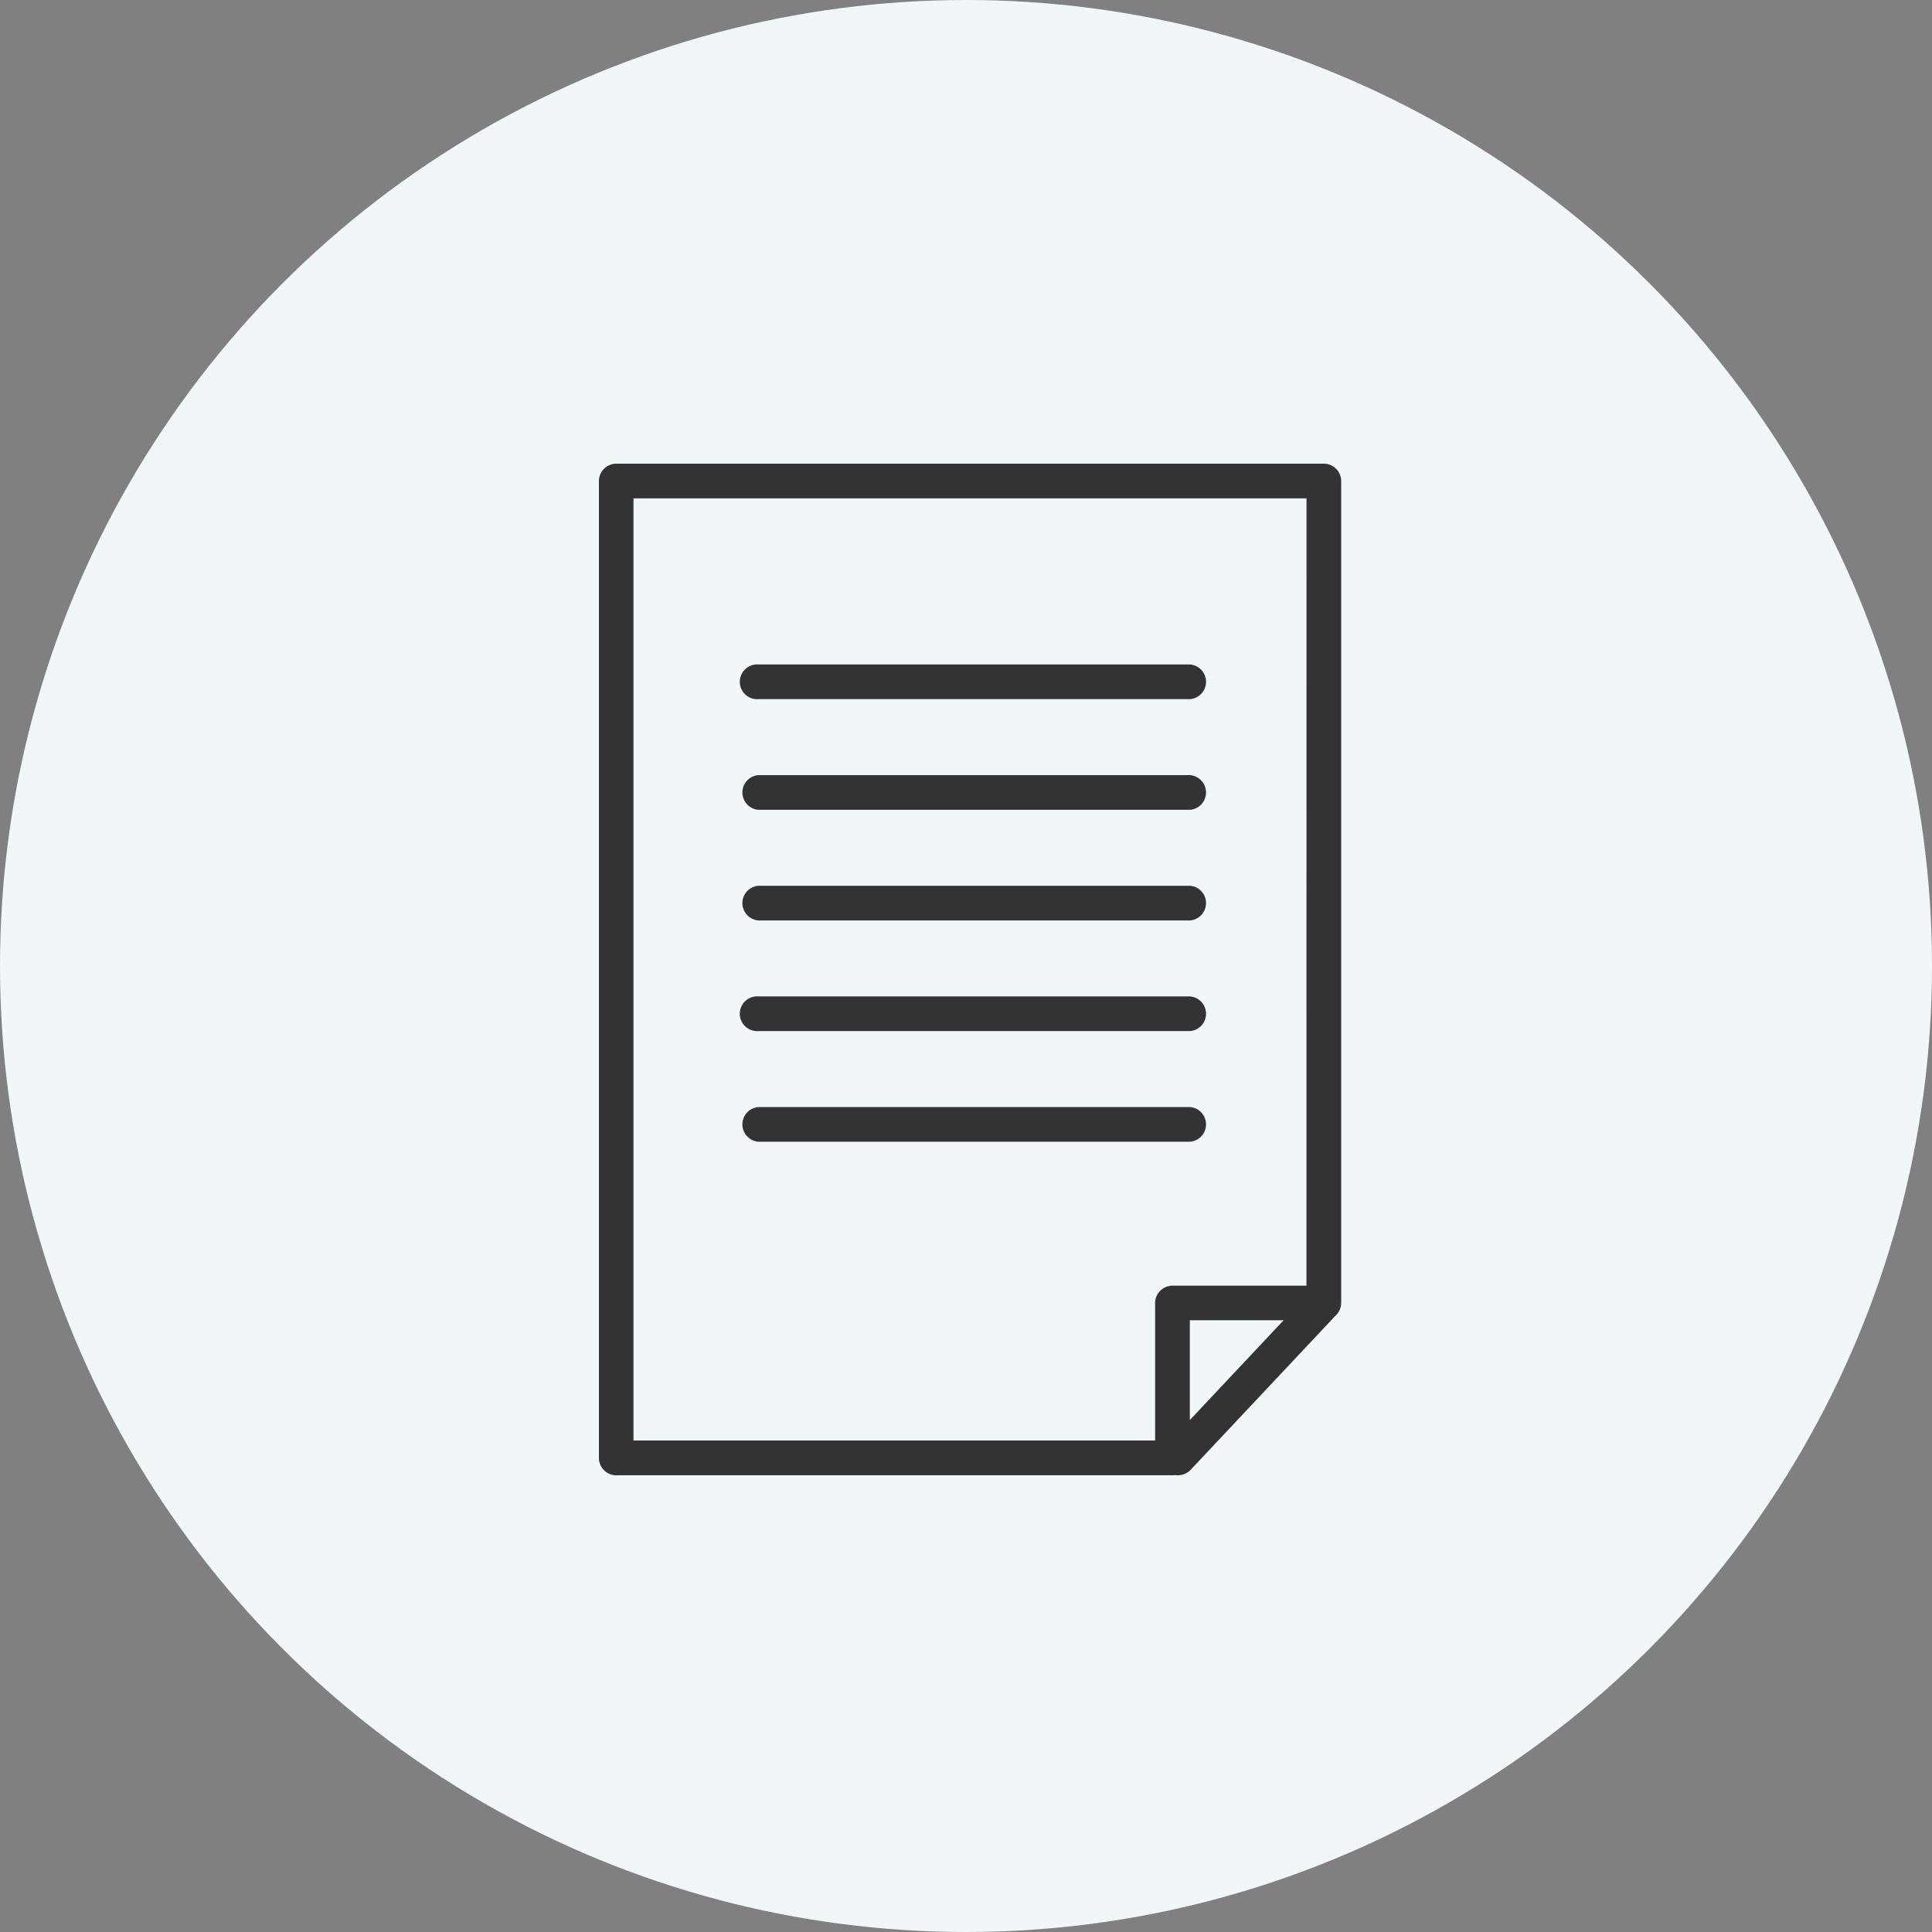
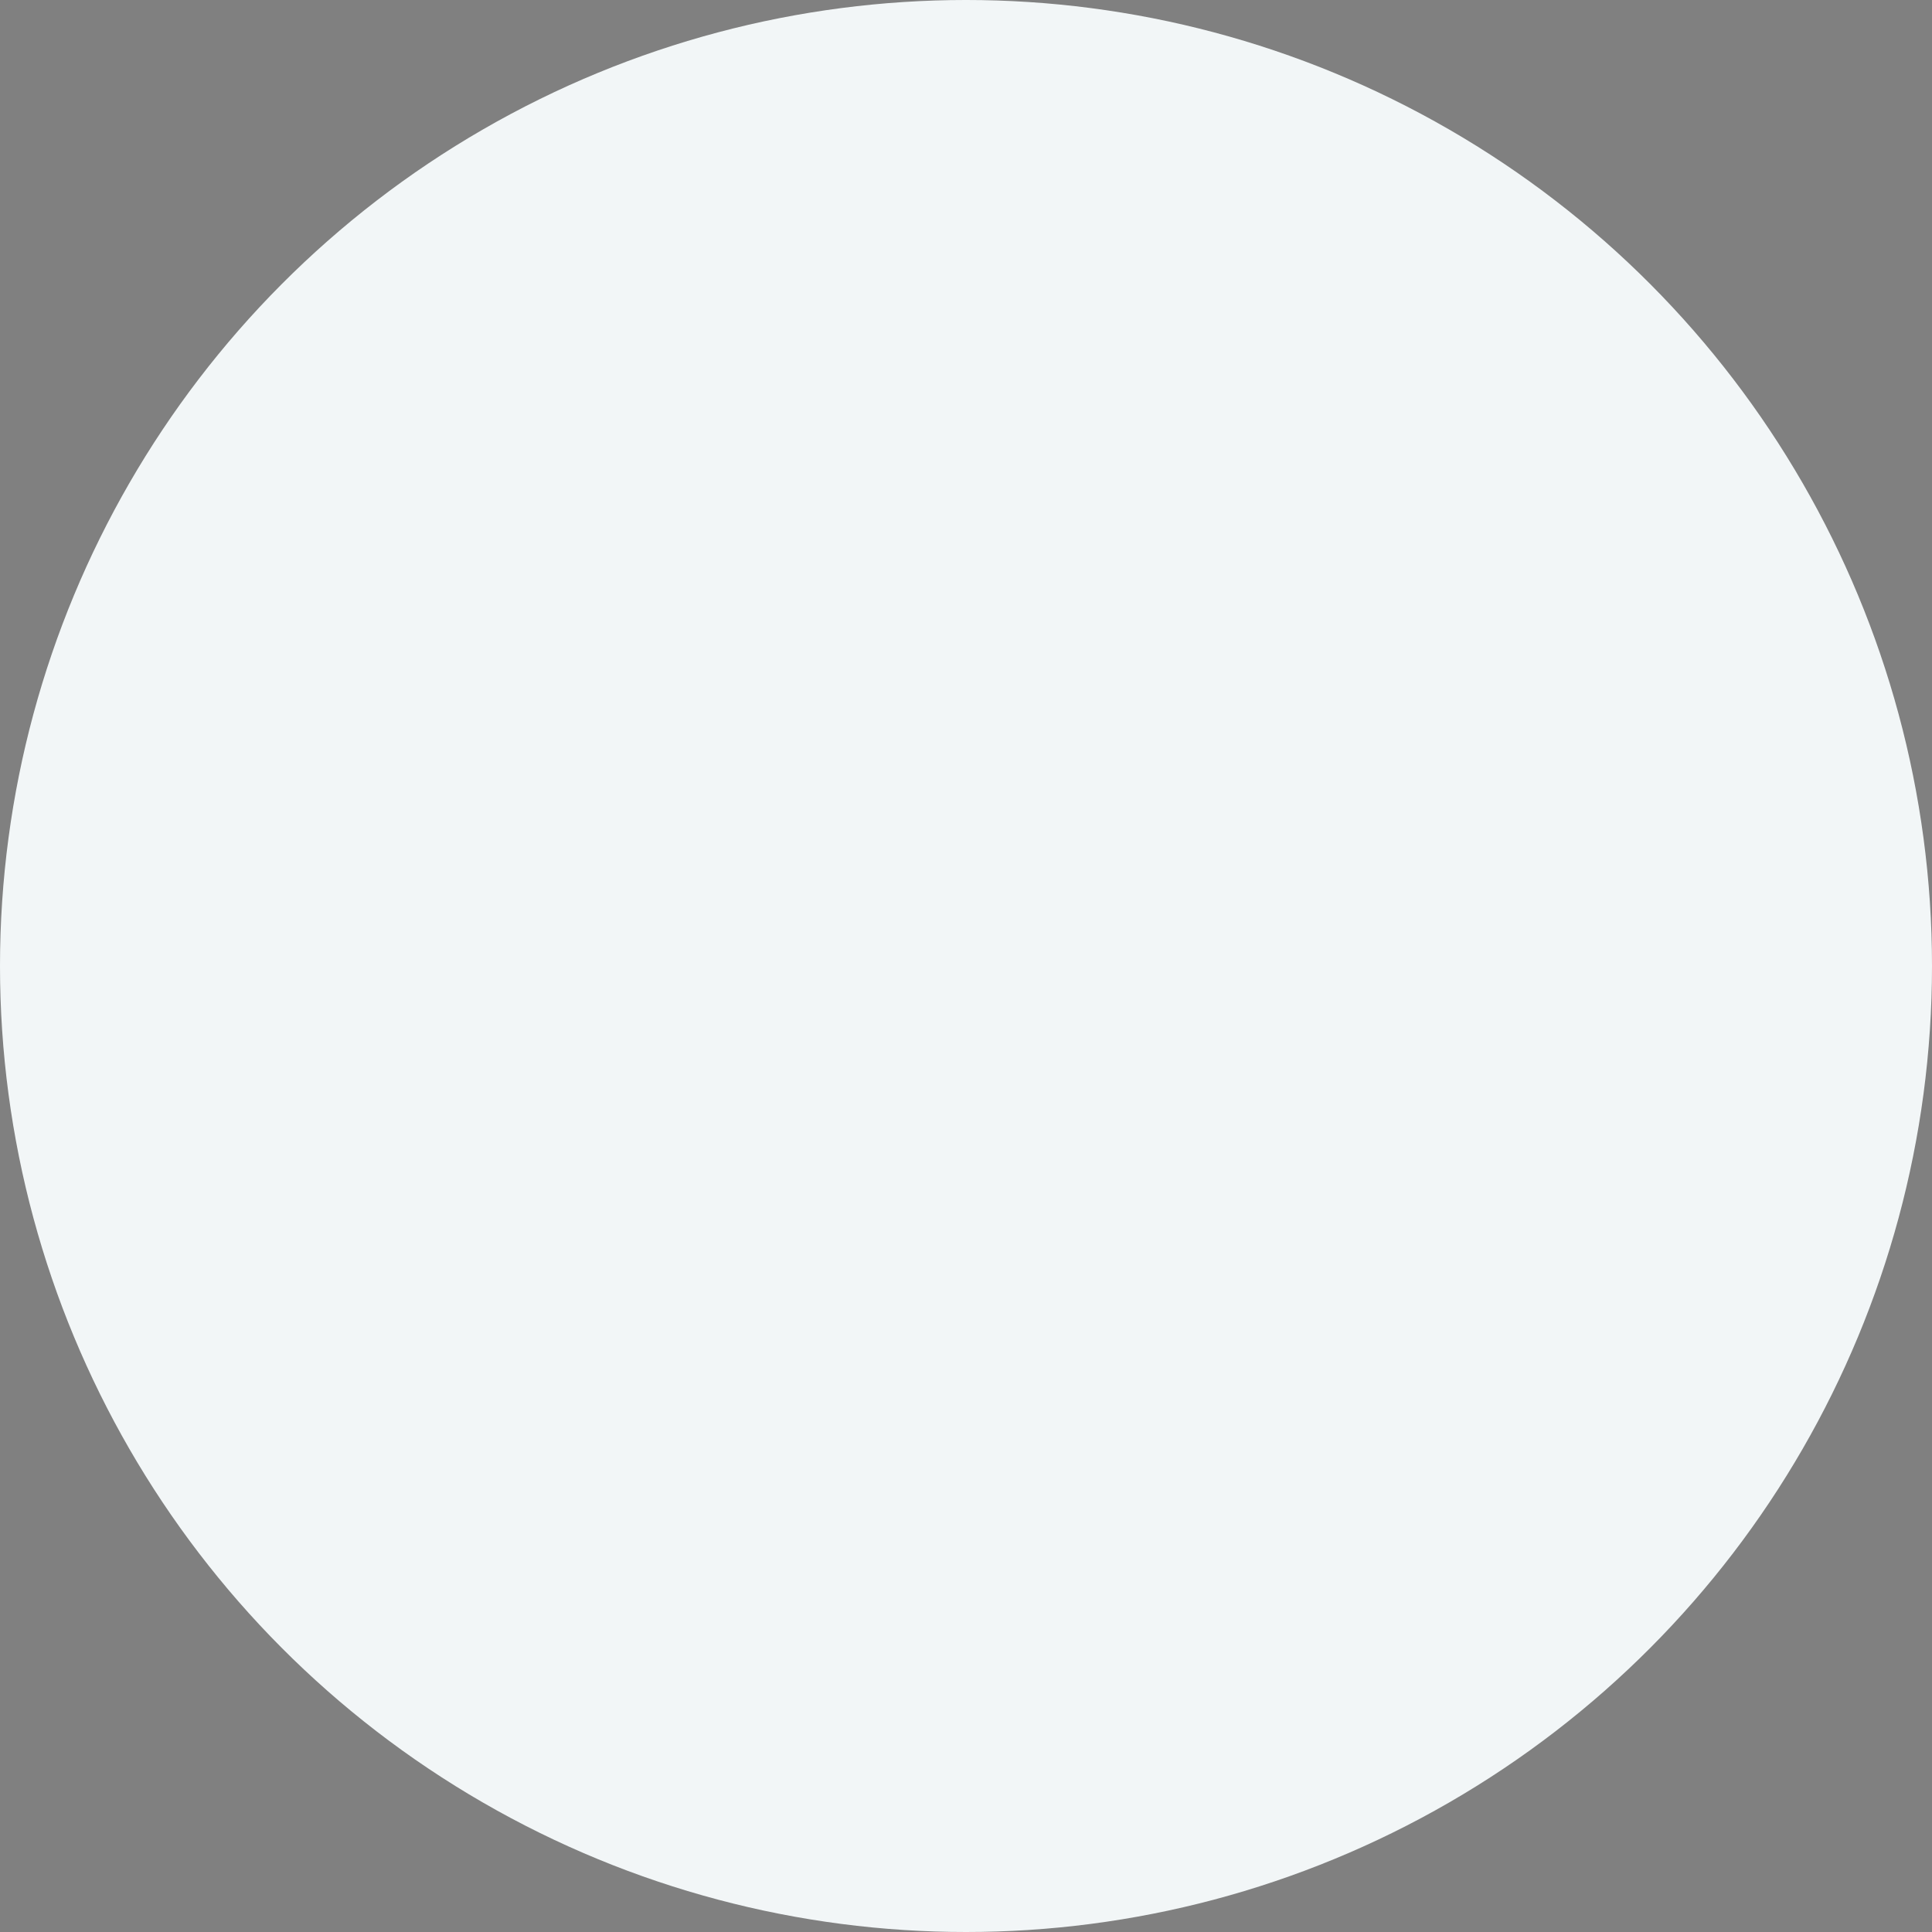
<svg xmlns="http://www.w3.org/2000/svg" width="100" height="100" viewBox="0 0 100 100">
  <rect x="0" y="0" width="100" height="100" fill="#808080" stroke="none" />
  <defs>
    <clipPath id="clip-path">
-       <rect id="長方形_6592" data-name="長方形 6592" width="38.42" height="52.358" fill="#333" />
-     </clipPath>
+       </clipPath>
  </defs>
  <g id="グループ_73967" data-name="グループ 73967" transform="translate(-483 -7648)">
    <circle id="楕円形_253" data-name="楕円形 253" cx="50" cy="50" r="50" transform="translate(483 7648)" fill="#f2f6f7" />
    <g id="グループ_73965" data-name="グループ 73965" transform="translate(514 7672.001)">
      <g id="グループ_73894" data-name="グループ 73894" transform="translate(0 0)" clip-path="url(#clip-path)">
        <path id="パス_54893" data-name="パス 54893" d="M29.822,52.345a.9.9,0,0,0,.806-.269l7.382-7.855a.964.964,0,0,0,.065-.077.9.9,0,0,0,.344-.706V.9a.9.9,0,0,0-.9-.9H.9A.9.9,0,0,0,0,.9v50.56a.9.9,0,0,0,.9.9H29.689a.906.906,0,0,0,.133-.01m6.8-9.805H29.689a.9.9,0,0,0-.9.9V50.56h-27V1.795H36.625ZM30.586,49.5l4.855-5.165H30.586Zm0-16.2H8.259a.9.9,0,0,0,0,1.795H30.591a.9.9,0,0,0,0-1.795m0-5.727H8.259a.9.9,0,1,0,0,1.795H30.591a.9.9,0,0,0,0-1.795m0-5.727H8.259a.9.9,0,0,0,0,1.795H30.591a.9.9,0,0,0,0-1.795m0-5.727H8.259a.9.9,0,0,0,0,1.795H30.591a.9.9,0,0,0,0-1.795m0-5.727H8.259a.9.9,0,1,0,0,1.795H30.591a.9.9,0,0,0,0-1.795" transform="translate(0 0)" fill="#333" fill-rule="evenodd" />
      </g>
    </g>
  </g>
</svg>